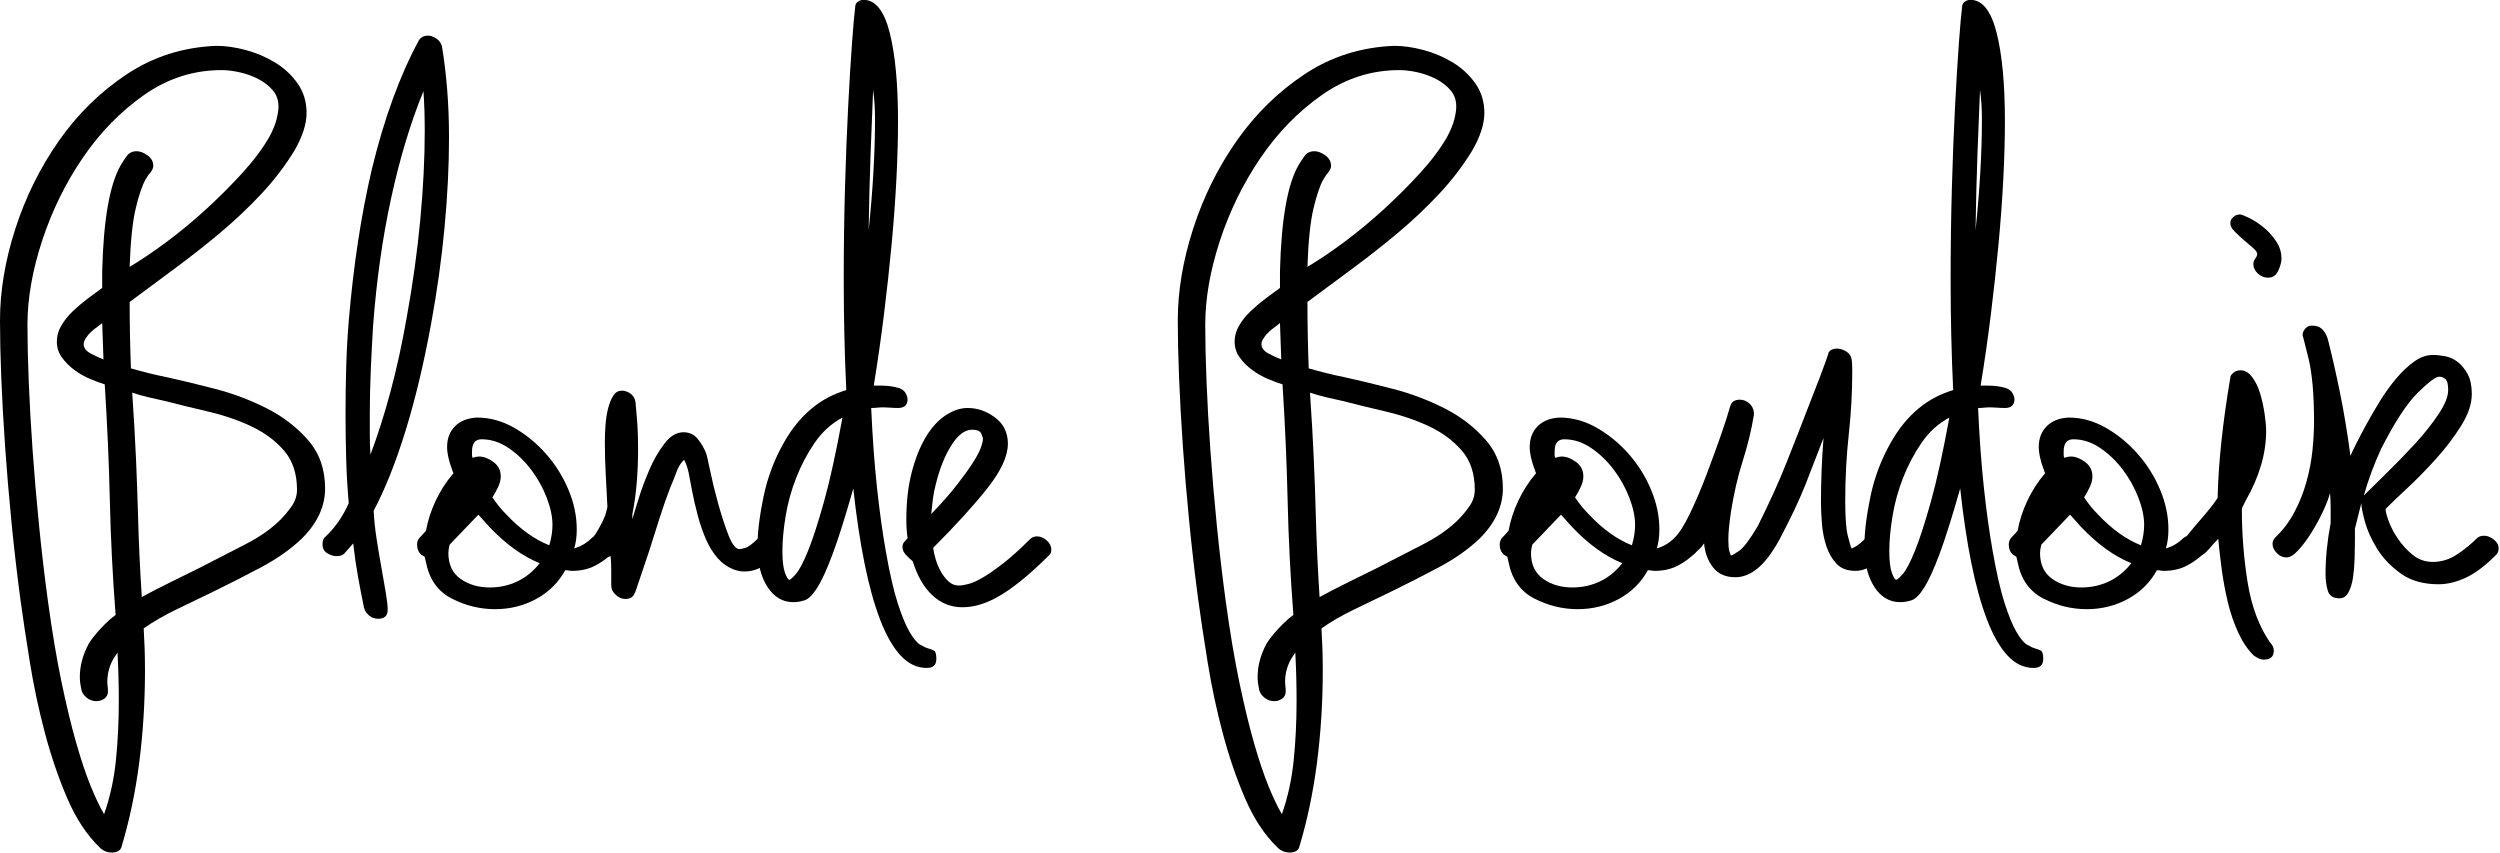
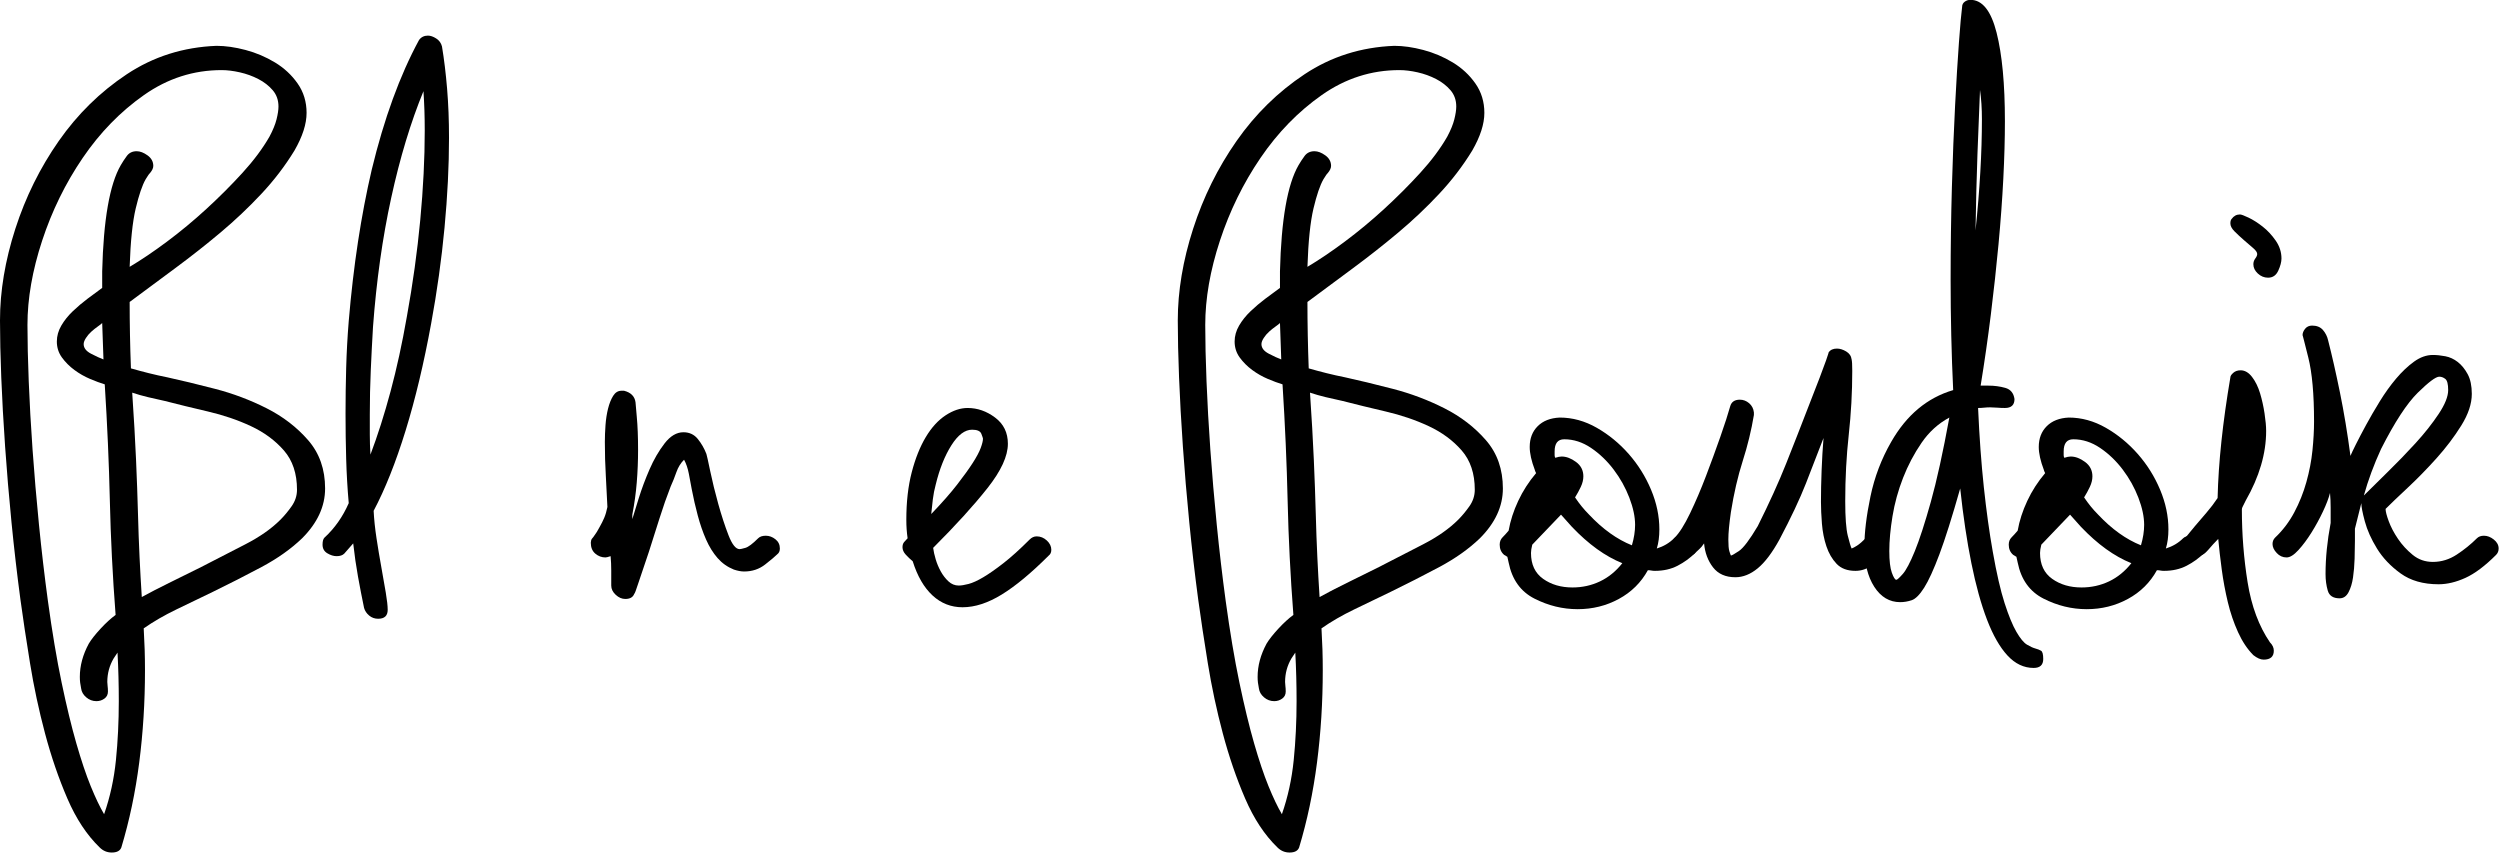
<svg xmlns="http://www.w3.org/2000/svg" width="100%" height="100%" viewBox="0 0 706 241" version="1.1" xml:space="preserve" style="fill-rule:evenodd;clip-rule:evenodd;stroke-linejoin:round;stroke-miterlimit:2;">
  <g transform="matrix(15.031,0,0,15.031,-6.314,164.456)">
    <g>
      <g>
        <path d="M4.488,-10.08C4.656,-10.08 4.838,-10.054 5.034,-10.002C5.23,-9.95 5.414,-9.872 5.586,-9.768C5.758,-9.664 5.9,-9.532 6.012,-9.372C6.124,-9.212 6.18,-9.028 6.18,-8.82C6.18,-8.612 6.104,-8.376 5.952,-8.112C5.776,-7.824 5.568,-7.552 5.328,-7.296C5.088,-7.04 4.832,-6.798 4.56,-6.57C4.288,-6.342 4.006,-6.12 3.714,-5.904C3.422,-5.688 3.136,-5.476 2.856,-5.268C2.856,-5.068 2.858,-4.862 2.862,-4.65C2.866,-4.438 2.872,-4.228 2.88,-4.02C2.992,-3.988 3.104,-3.958 3.216,-3.93C3.328,-3.902 3.444,-3.876 3.564,-3.852C3.82,-3.796 4.118,-3.724 4.458,-3.636C4.798,-3.548 5.122,-3.426 5.43,-3.27C5.738,-3.114 5.998,-2.914 6.21,-2.67C6.422,-2.426 6.528,-2.124 6.528,-1.764C6.528,-1.428 6.384,-1.116 6.096,-0.828C5.888,-0.628 5.634,-0.448 5.334,-0.288C5.034,-0.128 4.728,0.028 4.416,0.18C4.184,0.292 3.956,0.402 3.732,0.51C3.508,0.618 3.304,0.736 3.12,0.864C3.128,1 3.134,1.132 3.138,1.26C3.142,1.388 3.144,1.52 3.144,1.656C3.144,2.248 3.108,2.824 3.036,3.384C2.964,3.944 2.852,4.476 2.7,4.98C2.676,5.044 2.616,5.076 2.52,5.076C2.432,5.076 2.356,5.044 2.292,4.98C2.052,4.748 1.85,4.442 1.686,4.062C1.522,3.682 1.382,3.274 1.266,2.838C1.15,2.402 1.056,1.962 0.984,1.518C0.912,1.074 0.852,0.676 0.804,0.324C0.74,-0.156 0.684,-0.64 0.636,-1.128C0.588,-1.616 0.548,-2.09 0.516,-2.55C0.484,-3.01 0.46,-3.442 0.444,-3.846C0.428,-4.25 0.42,-4.608 0.42,-4.92C0.42,-5.472 0.516,-6.046 0.708,-6.642C0.9,-7.238 1.172,-7.788 1.524,-8.292C1.876,-8.796 2.302,-9.214 2.802,-9.546C3.302,-9.878 3.864,-10.056 4.488,-10.08ZM1.32,0.348C1.4,0.932 1.486,1.444 1.578,1.884C1.67,2.324 1.762,2.704 1.854,3.024C1.946,3.344 2.036,3.612 2.124,3.828C2.212,4.044 2.296,4.22 2.376,4.356C2.488,4.036 2.562,3.698 2.598,3.342C2.634,2.986 2.652,2.616 2.652,2.232C2.652,2.08 2.65,1.928 2.646,1.776C2.642,1.624 2.636,1.472 2.628,1.32L2.556,1.428C2.476,1.564 2.436,1.712 2.436,1.872C2.436,1.896 2.438,1.922 2.442,1.95C2.446,1.978 2.448,2.012 2.448,2.052C2.448,2.108 2.426,2.152 2.382,2.184C2.338,2.216 2.288,2.232 2.232,2.232C2.16,2.232 2.096,2.208 2.04,2.16C1.984,2.112 1.952,2.056 1.944,1.992C1.936,1.952 1.93,1.916 1.926,1.884C1.922,1.852 1.92,1.816 1.92,1.776C1.92,1.568 1.976,1.36 2.088,1.152C2.136,1.072 2.21,0.978 2.31,0.87C2.41,0.762 2.504,0.676 2.592,0.612C2.536,-0.116 2.5,-0.83 2.484,-1.53C2.468,-2.23 2.436,-2.96 2.388,-3.72C2.308,-3.744 2.216,-3.778 2.112,-3.822C2.008,-3.866 1.91,-3.922 1.818,-3.99C1.726,-4.058 1.648,-4.136 1.584,-4.224C1.52,-4.312 1.488,-4.412 1.488,-4.524C1.488,-4.628 1.516,-4.728 1.572,-4.824C1.628,-4.92 1.7,-5.01 1.788,-5.094C1.876,-5.178 1.968,-5.256 2.064,-5.328C2.16,-5.4 2.252,-5.468 2.34,-5.532L2.34,-5.844C2.364,-6.812 2.48,-7.476 2.688,-7.836C2.72,-7.892 2.758,-7.95 2.802,-8.01C2.846,-8.07 2.908,-8.1 2.988,-8.1C3.052,-8.1 3.12,-8.074 3.192,-8.022C3.264,-7.97 3.3,-7.904 3.3,-7.824C3.3,-7.784 3.28,-7.74 3.24,-7.692C3.224,-7.676 3.21,-7.658 3.198,-7.638C3.186,-7.618 3.172,-7.596 3.156,-7.572C3.092,-7.46 3.03,-7.278 2.97,-7.026C2.91,-6.774 2.872,-6.408 2.856,-5.928C3.072,-6.056 3.306,-6.214 3.558,-6.402C3.81,-6.59 4.056,-6.794 4.296,-7.014C4.536,-7.234 4.762,-7.46 4.974,-7.692C5.186,-7.924 5.356,-8.152 5.484,-8.376C5.548,-8.496 5.592,-8.604 5.616,-8.7C5.64,-8.796 5.652,-8.876 5.652,-8.94C5.652,-9.06 5.616,-9.162 5.544,-9.246C5.472,-9.33 5.382,-9.4 5.274,-9.456C5.166,-9.512 5.05,-9.554 4.926,-9.582C4.802,-9.61 4.688,-9.624 4.584,-9.624C4.056,-9.624 3.57,-9.468 3.126,-9.156C2.682,-8.844 2.298,-8.45 1.974,-7.974C1.65,-7.498 1.396,-6.98 1.212,-6.42C1.028,-5.86 0.936,-5.332 0.936,-4.836C0.936,-4.532 0.944,-4.178 0.96,-3.774C0.976,-3.37 1,-2.942 1.032,-2.49C1.064,-2.038 1.104,-1.57 1.152,-1.086C1.2,-0.602 1.256,-0.124 1.32,0.348ZM1.992,-4.476C1.992,-4.404 2.038,-4.344 2.13,-4.296C2.222,-4.248 2.3,-4.212 2.364,-4.188L2.34,-4.872C2.324,-4.856 2.296,-4.834 2.256,-4.806C2.216,-4.778 2.176,-4.746 2.136,-4.71C2.096,-4.674 2.062,-4.634 2.034,-4.59C2.006,-4.546 1.992,-4.508 1.992,-4.476ZM3.516,-3.408C3.404,-3.432 3.298,-3.456 3.198,-3.48C3.098,-3.504 3,-3.532 2.904,-3.564C2.936,-3.092 2.96,-2.672 2.976,-2.304C2.992,-1.936 3.004,-1.602 3.012,-1.302C3.02,-1.002 3.03,-0.726 3.042,-0.474C3.054,-0.222 3.068,0.028 3.084,0.276C3.244,0.188 3.414,0.1 3.594,0.012C3.774,-0.076 3.976,-0.176 4.2,-0.288C4.48,-0.432 4.756,-0.574 5.028,-0.714C5.3,-0.854 5.52,-1.008 5.688,-1.176C5.76,-1.248 5.83,-1.332 5.898,-1.428C5.966,-1.524 6,-1.628 6,-1.74C6,-2.044 5.918,-2.29 5.754,-2.478C5.59,-2.666 5.384,-2.818 5.136,-2.934C4.888,-3.05 4.618,-3.142 4.326,-3.21C4.034,-3.278 3.764,-3.344 3.516,-3.408Z" />
        <path d="M8.46,-10.272C8.508,-10.272 8.56,-10.254 8.616,-10.218C8.672,-10.182 8.708,-10.132 8.724,-10.068C8.764,-9.828 8.796,-9.564 8.82,-9.276C8.844,-8.988 8.856,-8.68 8.856,-8.352C8.856,-7.824 8.828,-7.262 8.772,-6.666C8.716,-6.07 8.632,-5.468 8.52,-4.86C8.384,-4.116 8.224,-3.446 8.04,-2.85C7.856,-2.254 7.656,-1.752 7.44,-1.344C7.448,-1.184 7.466,-1.012 7.494,-0.828C7.522,-0.644 7.552,-0.464 7.584,-0.288C7.616,-0.112 7.644,0.048 7.668,0.192C7.692,0.336 7.704,0.444 7.704,0.516C7.704,0.628 7.644,0.684 7.524,0.684C7.46,0.684 7.404,0.664 7.356,0.624C7.308,0.584 7.276,0.536 7.26,0.48C7.22,0.288 7.182,0.092 7.146,-0.108C7.11,-0.308 7.08,-0.516 7.056,-0.732L6.888,-0.54C6.856,-0.508 6.808,-0.492 6.744,-0.492C6.688,-0.492 6.63,-0.51 6.57,-0.546C6.51,-0.582 6.48,-0.636 6.48,-0.708C6.48,-0.772 6.492,-0.816 6.516,-0.84C6.708,-1.016 6.86,-1.232 6.972,-1.488C6.948,-1.76 6.932,-2.036 6.924,-2.316C6.916,-2.596 6.912,-2.88 6.912,-3.168C6.912,-3.456 6.916,-3.744 6.924,-4.032C6.932,-4.32 6.948,-4.612 6.972,-4.908C7.06,-5.948 7.204,-6.896 7.404,-7.752C7.636,-8.712 7.932,-9.524 8.292,-10.188C8.332,-10.244 8.388,-10.272 8.46,-10.272ZM7.428,-4.8C7.412,-4.528 7.398,-4.256 7.386,-3.984C7.374,-3.712 7.368,-3.436 7.368,-3.156L7.368,-2.778C7.368,-2.654 7.372,-2.528 7.38,-2.4C7.516,-2.76 7.642,-3.156 7.758,-3.588C7.874,-4.02 7.976,-4.488 8.064,-4.992C8.176,-5.608 8.26,-6.214 8.316,-6.81C8.372,-7.406 8.4,-7.964 8.4,-8.484C8.4,-8.62 8.398,-8.748 8.394,-8.868C8.39,-8.988 8.384,-9.108 8.376,-9.228C8.136,-8.644 7.934,-7.976 7.77,-7.224C7.606,-6.472 7.492,-5.664 7.428,-4.8Z" />
-         <path d="M9.384,-3.096C9.624,-3.096 9.856,-3.032 10.08,-2.904C10.304,-2.776 10.504,-2.612 10.68,-2.412C10.856,-2.212 10.996,-1.988 11.1,-1.74C11.204,-1.492 11.256,-1.244 11.256,-0.996C11.256,-0.86 11.24,-0.74 11.208,-0.636C11.336,-0.676 11.444,-0.74 11.532,-0.828C11.564,-0.86 11.616,-0.876 11.688,-0.876C11.752,-0.876 11.812,-0.854 11.868,-0.81C11.924,-0.766 11.952,-0.708 11.952,-0.636C11.952,-0.612 11.944,-0.584 11.928,-0.552C11.832,-0.456 11.722,-0.376 11.598,-0.312C11.474,-0.248 11.332,-0.216 11.172,-0.216C11.148,-0.216 11.126,-0.218 11.106,-0.222C11.086,-0.226 11.064,-0.228 11.04,-0.228C10.912,0.004 10.73,0.184 10.494,0.312C10.258,0.44 10,0.504 9.72,0.504C9.44,0.504 9.17,0.438 8.91,0.306C8.65,0.174 8.488,-0.052 8.424,-0.372L8.4,-0.48L8.34,-0.516C8.284,-0.564 8.256,-0.628 8.256,-0.708C8.256,-0.764 8.274,-0.81 8.31,-0.846C8.346,-0.882 8.384,-0.924 8.424,-0.972C8.456,-1.156 8.516,-1.342 8.604,-1.53C8.692,-1.718 8.804,-1.892 8.94,-2.052C8.924,-2.084 8.916,-2.104 8.916,-2.112C8.852,-2.28 8.82,-2.424 8.82,-2.544C8.82,-2.704 8.87,-2.834 8.97,-2.934C9.07,-3.034 9.208,-3.088 9.384,-3.096ZM9.468,-2.688C9.348,-2.688 9.288,-2.612 9.288,-2.46L9.288,-2.388C9.288,-2.372 9.292,-2.356 9.3,-2.34C9.348,-2.356 9.388,-2.364 9.42,-2.364C9.508,-2.364 9.598,-2.33 9.69,-2.262C9.782,-2.194 9.828,-2.104 9.828,-1.992C9.828,-1.928 9.812,-1.862 9.78,-1.794C9.748,-1.726 9.712,-1.66 9.672,-1.596C9.752,-1.476 9.84,-1.368 9.936,-1.272C10.192,-1 10.46,-0.808 10.74,-0.696C10.78,-0.832 10.8,-0.96 10.8,-1.08C10.8,-1.232 10.764,-1.402 10.692,-1.59C10.62,-1.778 10.522,-1.954 10.398,-2.118C10.274,-2.282 10.132,-2.418 9.972,-2.526C9.812,-2.634 9.644,-2.688 9.468,-2.688ZM9.408,-1.272L8.868,-0.708C8.852,-0.644 8.844,-0.592 8.844,-0.552C8.844,-0.336 8.92,-0.174 9.072,-0.066C9.224,0.042 9.408,0.096 9.624,0.096C9.808,0.096 9.98,0.058 10.14,-0.018C10.3,-0.094 10.44,-0.208 10.56,-0.36C10.24,-0.488 9.924,-0.716 9.612,-1.044L9.408,-1.272Z" />
        <path d="M12.144,-3.6C12.272,-3.568 12.344,-3.496 12.36,-3.384C12.36,-3.368 12.368,-3.276 12.384,-3.108C12.4,-2.94 12.408,-2.732 12.408,-2.484C12.408,-2.284 12.4,-2.084 12.384,-1.884C12.368,-1.684 12.34,-1.48 12.3,-1.272L12.3,-1.188C12.324,-1.268 12.364,-1.398 12.42,-1.578C12.476,-1.758 12.544,-1.94 12.624,-2.124C12.704,-2.308 12.798,-2.47 12.906,-2.61C13.014,-2.75 13.132,-2.82 13.26,-2.82C13.372,-2.82 13.462,-2.778 13.53,-2.694C13.598,-2.61 13.652,-2.516 13.692,-2.412C13.7,-2.388 13.724,-2.28 13.764,-2.088C13.804,-1.896 13.854,-1.692 13.914,-1.476C13.974,-1.26 14.038,-1.064 14.106,-0.888C14.174,-0.712 14.244,-0.624 14.316,-0.624C14.332,-0.624 14.368,-0.632 14.424,-0.648C14.48,-0.664 14.56,-0.724 14.664,-0.828C14.696,-0.86 14.744,-0.876 14.808,-0.876C14.872,-0.876 14.932,-0.854 14.988,-0.81C15.044,-0.766 15.072,-0.708 15.072,-0.636C15.072,-0.588 15.056,-0.552 15.024,-0.528C14.984,-0.488 14.908,-0.424 14.796,-0.336C14.684,-0.248 14.552,-0.204 14.4,-0.204C14.344,-0.204 14.28,-0.216 14.208,-0.24C14.088,-0.288 13.986,-0.36 13.902,-0.456C13.818,-0.552 13.746,-0.668 13.686,-0.804C13.626,-0.94 13.574,-1.09 13.53,-1.254C13.486,-1.418 13.448,-1.584 13.416,-1.752C13.4,-1.84 13.382,-1.936 13.362,-2.04C13.342,-2.144 13.312,-2.232 13.272,-2.304C13.208,-2.24 13.16,-2.162 13.128,-2.07C13.096,-1.978 13.06,-1.888 13.02,-1.8C12.948,-1.616 12.878,-1.416 12.81,-1.2C12.742,-0.984 12.676,-0.776 12.612,-0.576C12.524,-0.32 12.458,-0.124 12.414,0.012C12.37,0.148 12.344,0.216 12.336,0.216C12.312,0.28 12.256,0.312 12.168,0.312C12.104,0.312 12.044,0.286 11.988,0.234C11.932,0.182 11.904,0.124 11.904,0.06L11.904,-0.222C11.904,-0.314 11.9,-0.404 11.892,-0.492C11.844,-0.476 11.812,-0.468 11.796,-0.468C11.724,-0.468 11.66,-0.492 11.604,-0.54C11.548,-0.588 11.52,-0.656 11.52,-0.744C11.52,-0.752 11.522,-0.766 11.526,-0.786C11.53,-0.806 11.544,-0.828 11.568,-0.852C11.616,-0.916 11.656,-0.98 11.688,-1.044C11.72,-1.1 11.748,-1.156 11.772,-1.212C11.796,-1.268 11.816,-1.336 11.832,-1.416C11.824,-1.608 11.814,-1.804 11.802,-2.004C11.79,-2.204 11.784,-2.416 11.784,-2.64C11.784,-2.736 11.788,-2.84 11.796,-2.952C11.804,-3.064 11.82,-3.168 11.844,-3.264C11.868,-3.36 11.9,-3.44 11.94,-3.504C11.98,-3.568 12.032,-3.6 12.096,-3.6L12.144,-3.6Z" />
-         <path d="M16.644,-10.944C16.868,-10.944 17.032,-10.738 17.136,-10.326C17.24,-9.914 17.292,-9.36 17.292,-8.664C17.292,-8.336 17.282,-7.976 17.262,-7.584C17.242,-7.192 17.212,-6.782 17.172,-6.354C17.132,-5.926 17.084,-5.486 17.028,-5.034C16.972,-4.582 16.908,-4.136 16.836,-3.696L16.98,-3.696C17.092,-3.696 17.198,-3.682 17.298,-3.654C17.398,-3.626 17.456,-3.556 17.472,-3.444C17.472,-3.332 17.412,-3.276 17.292,-3.276C17.244,-3.276 17.196,-3.278 17.148,-3.282C17.1,-3.286 17.056,-3.288 17.016,-3.288C16.976,-3.288 16.938,-3.286 16.902,-3.282C16.866,-3.278 16.828,-3.276 16.788,-3.276C16.812,-2.732 16.848,-2.236 16.896,-1.788C16.944,-1.34 17,-0.936 17.064,-0.576C17.136,-0.168 17.21,0.154 17.286,0.39C17.362,0.626 17.436,0.806 17.508,0.93C17.58,1.054 17.646,1.134 17.706,1.17C17.766,1.206 17.818,1.23 17.862,1.242C17.906,1.254 17.942,1.268 17.97,1.284C17.998,1.3 18.012,1.352 18.012,1.44C18.012,1.552 17.952,1.608 17.832,1.608C17.648,1.608 17.484,1.53 17.34,1.374C17.196,1.218 17.068,0.994 16.956,0.702C16.844,0.41 16.746,0.056 16.662,-0.36C16.578,-0.776 16.508,-1.244 16.452,-1.764C16.3,-1.228 16.17,-0.816 16.062,-0.528C15.954,-0.24 15.858,-0.03 15.774,0.102C15.69,0.234 15.612,0.312 15.54,0.336C15.468,0.36 15.396,0.372 15.324,0.372C15.124,0.372 14.962,0.276 14.838,0.084C14.714,-0.108 14.652,-0.36 14.652,-0.672C14.652,-0.936 14.69,-1.25 14.766,-1.614C14.842,-1.978 14.972,-2.32 15.156,-2.64C15.444,-3.144 15.832,-3.468 16.32,-3.612C16.304,-3.948 16.292,-4.29 16.284,-4.638C16.276,-4.986 16.272,-5.336 16.272,-5.688C16.272,-6.288 16.28,-6.868 16.296,-7.428C16.312,-7.988 16.332,-8.498 16.356,-8.958C16.38,-9.418 16.404,-9.812 16.428,-10.14C16.452,-10.468 16.472,-10.692 16.488,-10.812C16.488,-10.852 16.504,-10.884 16.536,-10.908C16.568,-10.932 16.604,-10.944 16.644,-10.944ZM16.824,-9.252C16.808,-8.892 16.792,-8.488 16.776,-8.04C16.76,-7.592 16.748,-7.116 16.74,-6.612C16.78,-6.996 16.81,-7.362 16.83,-7.71C16.85,-8.058 16.86,-8.388 16.86,-8.7C16.86,-8.9 16.848,-9.084 16.824,-9.252ZM15.12,-0.588C15.12,-0.404 15.136,-0.268 15.168,-0.18C15.2,-0.092 15.228,-0.048 15.252,-0.048C15.268,-0.048 15.308,-0.084 15.372,-0.156C15.436,-0.228 15.512,-0.372 15.6,-0.588C15.688,-0.804 15.788,-1.112 15.9,-1.512C16.012,-1.912 16.128,-2.44 16.248,-3.096C16.04,-2.984 15.866,-2.826 15.726,-2.622C15.586,-2.418 15.47,-2.198 15.378,-1.962C15.286,-1.726 15.22,-1.486 15.18,-1.242C15.14,-0.998 15.12,-0.78 15.12,-0.588Z" />
        <path d="M18.6,-3.276C18.784,-3.276 18.956,-3.216 19.116,-3.096C19.276,-2.976 19.356,-2.812 19.356,-2.604C19.356,-2.372 19.228,-2.094 18.972,-1.77C18.716,-1.446 18.376,-1.072 17.952,-0.648C17.96,-0.584 17.976,-0.512 18,-0.432C18.024,-0.352 18.056,-0.276 18.096,-0.204C18.136,-0.132 18.184,-0.07 18.24,-0.018C18.296,0.034 18.36,0.06 18.432,0.06C18.48,0.06 18.542,0.05 18.618,0.03C18.694,0.01 18.786,-0.032 18.894,-0.096C19.002,-0.16 19.128,-0.248 19.272,-0.36C19.416,-0.472 19.58,-0.62 19.764,-0.804C19.804,-0.844 19.848,-0.864 19.896,-0.864C19.968,-0.864 20.032,-0.838 20.088,-0.786C20.144,-0.734 20.172,-0.676 20.172,-0.612C20.172,-0.564 20.156,-0.528 20.124,-0.504C19.796,-0.176 19.502,0.068 19.242,0.228C18.982,0.388 18.736,0.468 18.504,0.468C18.288,0.468 18.1,0.394 17.94,0.246C17.78,0.098 17.656,-0.116 17.568,-0.396C17.52,-0.436 17.476,-0.478 17.436,-0.522C17.396,-0.566 17.376,-0.612 17.376,-0.66C17.376,-0.7 17.386,-0.732 17.406,-0.756C17.426,-0.78 17.448,-0.804 17.472,-0.828C17.464,-0.884 17.458,-0.94 17.454,-0.996C17.45,-1.052 17.448,-1.112 17.448,-1.176C17.448,-1.512 17.482,-1.81 17.55,-2.07C17.618,-2.33 17.706,-2.55 17.814,-2.73C17.922,-2.91 18.046,-3.046 18.186,-3.138C18.326,-3.23 18.464,-3.276 18.6,-3.276ZM18,-1.836C17.976,-1.748 17.958,-1.656 17.946,-1.56C17.934,-1.464 17.924,-1.372 17.916,-1.284C18.116,-1.492 18.278,-1.676 18.402,-1.836C18.526,-1.996 18.624,-2.132 18.696,-2.244C18.768,-2.356 18.818,-2.45 18.846,-2.526C18.874,-2.602 18.888,-2.66 18.888,-2.7C18.888,-2.708 18.878,-2.738 18.858,-2.79C18.838,-2.842 18.78,-2.868 18.684,-2.868C18.548,-2.868 18.418,-2.77 18.294,-2.574C18.17,-2.378 18.072,-2.132 18,-1.836Z" />
        <path d="M26.616,-10.08C26.784,-10.08 26.966,-10.054 27.162,-10.002C27.358,-9.95 27.542,-9.872 27.714,-9.768C27.886,-9.664 28.028,-9.532 28.14,-9.372C28.252,-9.212 28.308,-9.028 28.308,-8.82C28.308,-8.612 28.232,-8.376 28.08,-8.112C27.904,-7.824 27.696,-7.552 27.456,-7.296C27.216,-7.04 26.96,-6.798 26.688,-6.57C26.416,-6.342 26.134,-6.12 25.842,-5.904C25.55,-5.688 25.264,-5.476 24.984,-5.268C24.984,-5.068 24.986,-4.862 24.99,-4.65C24.994,-4.438 25,-4.228 25.008,-4.02C25.12,-3.988 25.232,-3.958 25.344,-3.93C25.456,-3.902 25.572,-3.876 25.692,-3.852C25.948,-3.796 26.246,-3.724 26.586,-3.636C26.926,-3.548 27.25,-3.426 27.558,-3.27C27.866,-3.114 28.126,-2.914 28.338,-2.67C28.55,-2.426 28.656,-2.124 28.656,-1.764C28.656,-1.428 28.512,-1.116 28.224,-0.828C28.016,-0.628 27.762,-0.448 27.462,-0.288C27.162,-0.128 26.856,0.028 26.544,0.18C26.312,0.292 26.084,0.402 25.86,0.51C25.636,0.618 25.432,0.736 25.248,0.864C25.256,1 25.262,1.132 25.266,1.26C25.27,1.388 25.272,1.52 25.272,1.656C25.272,2.248 25.236,2.824 25.164,3.384C25.092,3.944 24.98,4.476 24.828,4.98C24.804,5.044 24.744,5.076 24.648,5.076C24.56,5.076 24.484,5.044 24.42,4.98C24.18,4.748 23.978,4.442 23.814,4.062C23.65,3.682 23.51,3.274 23.394,2.838C23.278,2.402 23.184,1.962 23.112,1.518C23.04,1.074 22.98,0.676 22.932,0.324C22.868,-0.156 22.812,-0.64 22.764,-1.128C22.716,-1.616 22.676,-2.09 22.644,-2.55C22.612,-3.01 22.588,-3.442 22.572,-3.846C22.556,-4.25 22.548,-4.608 22.548,-4.92C22.548,-5.472 22.644,-6.046 22.836,-6.642C23.028,-7.238 23.3,-7.788 23.652,-8.292C24.004,-8.796 24.43,-9.214 24.93,-9.546C25.43,-9.878 25.992,-10.056 26.616,-10.08ZM23.448,0.348C23.528,0.932 23.614,1.444 23.706,1.884C23.798,2.324 23.89,2.704 23.982,3.024C24.074,3.344 24.164,3.612 24.252,3.828C24.34,4.044 24.424,4.22 24.504,4.356C24.616,4.036 24.69,3.698 24.726,3.342C24.762,2.986 24.78,2.616 24.78,2.232C24.78,2.08 24.778,1.928 24.774,1.776C24.77,1.624 24.764,1.472 24.756,1.32L24.684,1.428C24.604,1.564 24.564,1.712 24.564,1.872C24.564,1.896 24.566,1.922 24.57,1.95C24.574,1.978 24.576,2.012 24.576,2.052C24.576,2.108 24.554,2.152 24.51,2.184C24.466,2.216 24.416,2.232 24.36,2.232C24.288,2.232 24.224,2.208 24.168,2.16C24.112,2.112 24.08,2.056 24.072,1.992C24.064,1.952 24.058,1.916 24.054,1.884C24.05,1.852 24.048,1.816 24.048,1.776C24.048,1.568 24.104,1.36 24.216,1.152C24.264,1.072 24.338,0.978 24.438,0.87C24.538,0.762 24.632,0.676 24.72,0.612C24.664,-0.116 24.628,-0.83 24.612,-1.53C24.596,-2.23 24.564,-2.96 24.516,-3.72C24.436,-3.744 24.344,-3.778 24.24,-3.822C24.136,-3.866 24.038,-3.922 23.946,-3.99C23.854,-4.058 23.776,-4.136 23.712,-4.224C23.648,-4.312 23.616,-4.412 23.616,-4.524C23.616,-4.628 23.644,-4.728 23.7,-4.824C23.756,-4.92 23.828,-5.01 23.916,-5.094C24.004,-5.178 24.096,-5.256 24.192,-5.328C24.288,-5.4 24.38,-5.468 24.468,-5.532L24.468,-5.844C24.492,-6.812 24.608,-7.476 24.816,-7.836C24.848,-7.892 24.886,-7.95 24.93,-8.01C24.974,-8.07 25.036,-8.1 25.116,-8.1C25.18,-8.1 25.248,-8.074 25.32,-8.022C25.392,-7.97 25.428,-7.904 25.428,-7.824C25.428,-7.784 25.408,-7.74 25.368,-7.692C25.352,-7.676 25.338,-7.658 25.326,-7.638C25.314,-7.618 25.3,-7.596 25.284,-7.572C25.22,-7.46 25.158,-7.278 25.098,-7.026C25.038,-6.774 25,-6.408 24.984,-5.928C25.2,-6.056 25.434,-6.214 25.686,-6.402C25.938,-6.59 26.184,-6.794 26.424,-7.014C26.664,-7.234 26.89,-7.46 27.102,-7.692C27.314,-7.924 27.484,-8.152 27.612,-8.376C27.676,-8.496 27.72,-8.604 27.744,-8.7C27.768,-8.796 27.78,-8.876 27.78,-8.94C27.78,-9.06 27.744,-9.162 27.672,-9.246C27.6,-9.33 27.51,-9.4 27.402,-9.456C27.294,-9.512 27.178,-9.554 27.054,-9.582C26.93,-9.61 26.816,-9.624 26.712,-9.624C26.184,-9.624 25.698,-9.468 25.254,-9.156C24.81,-8.844 24.426,-8.45 24.102,-7.974C23.778,-7.498 23.524,-6.98 23.34,-6.42C23.156,-5.86 23.064,-5.332 23.064,-4.836C23.064,-4.532 23.072,-4.178 23.088,-3.774C23.104,-3.37 23.128,-2.942 23.16,-2.49C23.192,-2.038 23.232,-1.57 23.28,-1.086C23.328,-0.602 23.384,-0.124 23.448,0.348ZM24.12,-4.476C24.12,-4.404 24.166,-4.344 24.258,-4.296C24.35,-4.248 24.428,-4.212 24.492,-4.188L24.468,-4.872C24.452,-4.856 24.424,-4.834 24.384,-4.806C24.344,-4.778 24.304,-4.746 24.264,-4.71C24.224,-4.674 24.19,-4.634 24.162,-4.59C24.134,-4.546 24.12,-4.508 24.12,-4.476ZM25.644,-3.408C25.532,-3.432 25.426,-3.456 25.326,-3.48C25.226,-3.504 25.128,-3.532 25.032,-3.564C25.064,-3.092 25.088,-2.672 25.104,-2.304C25.12,-1.936 25.132,-1.602 25.14,-1.302C25.148,-1.002 25.158,-0.726 25.17,-0.474C25.182,-0.222 25.196,0.028 25.212,0.276C25.372,0.188 25.542,0.1 25.722,0.012C25.902,-0.076 26.104,-0.176 26.328,-0.288C26.608,-0.432 26.884,-0.574 27.156,-0.714C27.428,-0.854 27.648,-1.008 27.816,-1.176C27.888,-1.248 27.958,-1.332 28.026,-1.428C28.094,-1.524 28.128,-1.628 28.128,-1.74C28.128,-2.044 28.046,-2.29 27.882,-2.478C27.718,-2.666 27.512,-2.818 27.264,-2.934C27.016,-3.05 26.746,-3.142 26.454,-3.21C26.162,-3.278 25.892,-3.344 25.644,-3.408Z" />
        <path d="M29.724,-3.096C29.964,-3.096 30.196,-3.032 30.42,-2.904C30.644,-2.776 30.844,-2.612 31.02,-2.412C31.196,-2.212 31.336,-1.988 31.44,-1.74C31.544,-1.492 31.596,-1.244 31.596,-0.996C31.596,-0.86 31.58,-0.74 31.548,-0.636C31.676,-0.676 31.784,-0.74 31.872,-0.828C31.904,-0.86 31.956,-0.876 32.028,-0.876C32.092,-0.876 32.152,-0.854 32.208,-0.81C32.264,-0.766 32.292,-0.708 32.292,-0.636C32.292,-0.612 32.284,-0.584 32.268,-0.552C32.172,-0.456 32.062,-0.376 31.938,-0.312C31.814,-0.248 31.672,-0.216 31.512,-0.216C31.488,-0.216 31.466,-0.218 31.446,-0.222C31.426,-0.226 31.404,-0.228 31.38,-0.228C31.252,0.004 31.07,0.184 30.834,0.312C30.598,0.44 30.34,0.504 30.06,0.504C29.78,0.504 29.51,0.438 29.25,0.306C28.99,0.174 28.828,-0.052 28.764,-0.372L28.74,-0.48L28.68,-0.516C28.624,-0.564 28.596,-0.628 28.596,-0.708C28.596,-0.764 28.614,-0.81 28.65,-0.846C28.686,-0.882 28.724,-0.924 28.764,-0.972C28.796,-1.156 28.856,-1.342 28.944,-1.53C29.032,-1.718 29.144,-1.892 29.28,-2.052C29.264,-2.084 29.256,-2.104 29.256,-2.112C29.192,-2.28 29.16,-2.424 29.16,-2.544C29.16,-2.704 29.21,-2.834 29.31,-2.934C29.41,-3.034 29.548,-3.088 29.724,-3.096ZM29.808,-2.688C29.688,-2.688 29.628,-2.612 29.628,-2.46L29.628,-2.388C29.628,-2.372 29.632,-2.356 29.64,-2.34C29.688,-2.356 29.728,-2.364 29.76,-2.364C29.848,-2.364 29.938,-2.33 30.03,-2.262C30.122,-2.194 30.168,-2.104 30.168,-1.992C30.168,-1.928 30.152,-1.862 30.12,-1.794C30.088,-1.726 30.052,-1.66 30.012,-1.596C30.092,-1.476 30.18,-1.368 30.276,-1.272C30.532,-1 30.8,-0.808 31.08,-0.696C31.12,-0.832 31.14,-0.96 31.14,-1.08C31.14,-1.232 31.104,-1.402 31.032,-1.59C30.96,-1.778 30.862,-1.954 30.738,-2.118C30.614,-2.282 30.472,-2.418 30.312,-2.526C30.152,-2.634 29.984,-2.688 29.808,-2.688ZM29.748,-1.272L29.208,-0.708C29.192,-0.644 29.184,-0.592 29.184,-0.552C29.184,-0.336 29.26,-0.174 29.412,-0.066C29.564,0.042 29.748,0.096 29.964,0.096C30.148,0.096 30.32,0.058 30.48,-0.018C30.64,-0.094 30.78,-0.208 30.9,-0.36C30.58,-0.488 30.264,-0.716 29.952,-1.044L29.748,-1.272Z" />
        <path d="M34.932,-4.392C34.988,-4.392 35.046,-4.374 35.106,-4.338C35.166,-4.302 35.2,-4.252 35.208,-4.188C35.216,-4.156 35.22,-4.084 35.22,-3.972C35.22,-3.572 35.198,-3.172 35.154,-2.772C35.11,-2.372 35.088,-1.956 35.088,-1.524C35.088,-1.22 35.104,-1.004 35.136,-0.876C35.168,-0.748 35.192,-0.668 35.208,-0.636C35.232,-0.644 35.266,-0.662 35.31,-0.69C35.354,-0.718 35.412,-0.768 35.484,-0.84C35.516,-0.872 35.568,-0.888 35.64,-0.888C35.704,-0.888 35.762,-0.866 35.814,-0.822C35.866,-0.778 35.892,-0.72 35.892,-0.648C35.892,-0.6 35.88,-0.564 35.856,-0.54C35.784,-0.468 35.698,-0.396 35.598,-0.324C35.498,-0.252 35.392,-0.216 35.28,-0.216C35.128,-0.216 35.01,-0.26 34.926,-0.348C34.842,-0.436 34.778,-0.546 34.734,-0.678C34.69,-0.81 34.662,-0.952 34.65,-1.104C34.638,-1.256 34.632,-1.392 34.632,-1.512C34.632,-1.696 34.636,-1.892 34.644,-2.1C34.652,-2.308 34.664,-2.512 34.68,-2.712C34.576,-2.44 34.466,-2.156 34.35,-1.86C34.234,-1.564 34.068,-1.212 33.852,-0.804C33.716,-0.556 33.58,-0.376 33.444,-0.264C33.308,-0.152 33.168,-0.096 33.024,-0.096C32.84,-0.096 32.7,-0.158 32.604,-0.282C32.508,-0.406 32.452,-0.556 32.436,-0.732C32.404,-0.684 32.374,-0.648 32.346,-0.624C32.318,-0.6 32.288,-0.572 32.256,-0.54C32.224,-0.508 32.176,-0.492 32.112,-0.492C32.048,-0.492 31.988,-0.512 31.932,-0.552C31.876,-0.592 31.848,-0.652 31.848,-0.732C31.848,-0.78 31.86,-0.816 31.884,-0.84C31.972,-0.928 32.068,-1.08 32.172,-1.296C32.276,-1.512 32.376,-1.746 32.472,-1.998C32.568,-2.25 32.658,-2.496 32.742,-2.736C32.826,-2.976 32.888,-3.168 32.928,-3.312C32.952,-3.392 33.012,-3.432 33.108,-3.432C33.172,-3.432 33.23,-3.41 33.282,-3.366C33.334,-3.322 33.364,-3.264 33.372,-3.192L33.372,-3.144C33.324,-2.856 33.254,-2.568 33.162,-2.28C33.07,-1.992 32.996,-1.672 32.94,-1.32C32.924,-1.208 32.912,-1.11 32.904,-1.026C32.896,-0.942 32.892,-0.868 32.892,-0.804C32.892,-0.7 32.898,-0.628 32.91,-0.588C32.922,-0.548 32.932,-0.52 32.94,-0.504C32.956,-0.504 33.006,-0.532 33.09,-0.588C33.174,-0.644 33.292,-0.8 33.444,-1.056C33.66,-1.488 33.838,-1.88 33.978,-2.232C34.118,-2.584 34.248,-2.916 34.368,-3.228C34.472,-3.492 34.552,-3.698 34.608,-3.846C34.664,-3.994 34.704,-4.102 34.728,-4.17C34.752,-4.238 34.766,-4.28 34.77,-4.296C34.774,-4.312 34.776,-4.32 34.776,-4.32C34.808,-4.368 34.86,-4.392 34.932,-4.392Z" />
        <path d="M37.44,-10.944C37.664,-10.944 37.828,-10.738 37.932,-10.326C38.036,-9.914 38.088,-9.36 38.088,-8.664C38.088,-8.336 38.078,-7.976 38.058,-7.584C38.038,-7.192 38.008,-6.782 37.968,-6.354C37.928,-5.926 37.88,-5.486 37.824,-5.034C37.768,-4.582 37.704,-4.136 37.632,-3.696L37.776,-3.696C37.888,-3.696 37.994,-3.682 38.094,-3.654C38.194,-3.626 38.252,-3.556 38.268,-3.444C38.268,-3.332 38.208,-3.276 38.088,-3.276C38.04,-3.276 37.992,-3.278 37.944,-3.282C37.896,-3.286 37.852,-3.288 37.812,-3.288C37.772,-3.288 37.734,-3.286 37.698,-3.282C37.662,-3.278 37.624,-3.276 37.584,-3.276C37.608,-2.732 37.644,-2.236 37.692,-1.788C37.74,-1.34 37.796,-0.936 37.86,-0.576C37.932,-0.168 38.006,0.154 38.082,0.39C38.158,0.626 38.232,0.806 38.304,0.93C38.376,1.054 38.442,1.134 38.502,1.17C38.562,1.206 38.614,1.23 38.658,1.242C38.702,1.254 38.738,1.268 38.766,1.284C38.794,1.3 38.808,1.352 38.808,1.44C38.808,1.552 38.748,1.608 38.628,1.608C38.444,1.608 38.28,1.53 38.136,1.374C37.992,1.218 37.864,0.994 37.752,0.702C37.64,0.41 37.542,0.056 37.458,-0.36C37.374,-0.776 37.304,-1.244 37.248,-1.764C37.096,-1.228 36.966,-0.816 36.858,-0.528C36.75,-0.24 36.654,-0.03 36.57,0.102C36.486,0.234 36.408,0.312 36.336,0.336C36.264,0.36 36.192,0.372 36.12,0.372C35.92,0.372 35.758,0.276 35.634,0.084C35.51,-0.108 35.448,-0.36 35.448,-0.672C35.448,-0.936 35.486,-1.25 35.562,-1.614C35.638,-1.978 35.768,-2.32 35.952,-2.64C36.24,-3.144 36.628,-3.468 37.116,-3.612C37.1,-3.948 37.088,-4.29 37.08,-4.638C37.072,-4.986 37.068,-5.336 37.068,-5.688C37.068,-6.288 37.076,-6.868 37.092,-7.428C37.108,-7.988 37.128,-8.498 37.152,-8.958C37.176,-9.418 37.2,-9.812 37.224,-10.14C37.248,-10.468 37.268,-10.692 37.284,-10.812C37.284,-10.852 37.3,-10.884 37.332,-10.908C37.364,-10.932 37.4,-10.944 37.44,-10.944ZM37.62,-9.252C37.604,-8.892 37.588,-8.488 37.572,-8.04C37.556,-7.592 37.544,-7.116 37.536,-6.612C37.576,-6.996 37.606,-7.362 37.626,-7.71C37.646,-8.058 37.656,-8.388 37.656,-8.7C37.656,-8.9 37.644,-9.084 37.62,-9.252ZM35.916,-0.588C35.916,-0.404 35.932,-0.268 35.964,-0.18C35.996,-0.092 36.024,-0.048 36.048,-0.048C36.064,-0.048 36.104,-0.084 36.168,-0.156C36.232,-0.228 36.308,-0.372 36.396,-0.588C36.484,-0.804 36.584,-1.112 36.696,-1.512C36.808,-1.912 36.924,-2.44 37.044,-3.096C36.836,-2.984 36.662,-2.826 36.522,-2.622C36.382,-2.418 36.266,-2.198 36.174,-1.962C36.082,-1.726 36.016,-1.486 35.976,-1.242C35.936,-0.998 35.916,-0.78 35.916,-0.588Z" />
        <path d="M39.288,-3.096C39.528,-3.096 39.76,-3.032 39.984,-2.904C40.208,-2.776 40.408,-2.612 40.584,-2.412C40.76,-2.212 40.9,-1.988 41.004,-1.74C41.108,-1.492 41.16,-1.244 41.16,-0.996C41.16,-0.86 41.144,-0.74 41.112,-0.636C41.24,-0.676 41.348,-0.74 41.436,-0.828C41.468,-0.86 41.52,-0.876 41.592,-0.876C41.656,-0.876 41.716,-0.854 41.772,-0.81C41.828,-0.766 41.856,-0.708 41.856,-0.636C41.856,-0.612 41.848,-0.584 41.832,-0.552C41.736,-0.456 41.626,-0.376 41.502,-0.312C41.378,-0.248 41.236,-0.216 41.076,-0.216C41.052,-0.216 41.03,-0.218 41.01,-0.222C40.99,-0.226 40.968,-0.228 40.944,-0.228C40.816,0.004 40.634,0.184 40.398,0.312C40.162,0.44 39.904,0.504 39.624,0.504C39.344,0.504 39.074,0.438 38.814,0.306C38.554,0.174 38.392,-0.052 38.328,-0.372L38.304,-0.48L38.244,-0.516C38.188,-0.564 38.16,-0.628 38.16,-0.708C38.16,-0.764 38.178,-0.81 38.214,-0.846C38.25,-0.882 38.288,-0.924 38.328,-0.972C38.36,-1.156 38.42,-1.342 38.508,-1.53C38.596,-1.718 38.708,-1.892 38.844,-2.052C38.828,-2.084 38.82,-2.104 38.82,-2.112C38.756,-2.28 38.724,-2.424 38.724,-2.544C38.724,-2.704 38.774,-2.834 38.874,-2.934C38.974,-3.034 39.112,-3.088 39.288,-3.096ZM39.372,-2.688C39.252,-2.688 39.192,-2.612 39.192,-2.46L39.192,-2.388C39.192,-2.372 39.196,-2.356 39.204,-2.34C39.252,-2.356 39.292,-2.364 39.324,-2.364C39.412,-2.364 39.502,-2.33 39.594,-2.262C39.686,-2.194 39.732,-2.104 39.732,-1.992C39.732,-1.928 39.716,-1.862 39.684,-1.794C39.652,-1.726 39.616,-1.66 39.576,-1.596C39.656,-1.476 39.744,-1.368 39.84,-1.272C40.096,-1 40.364,-0.808 40.644,-0.696C40.684,-0.832 40.704,-0.96 40.704,-1.08C40.704,-1.232 40.668,-1.402 40.596,-1.59C40.524,-1.778 40.426,-1.954 40.302,-2.118C40.178,-2.282 40.036,-2.418 39.876,-2.526C39.716,-2.634 39.548,-2.688 39.372,-2.688ZM39.312,-1.272L38.772,-0.708C38.756,-0.644 38.748,-0.592 38.748,-0.552C38.748,-0.336 38.824,-0.174 38.976,-0.066C39.128,0.042 39.312,0.096 39.528,0.096C39.712,0.096 39.884,0.058 40.044,-0.018C40.204,-0.094 40.344,-0.208 40.464,-0.36C40.144,-0.488 39.828,-0.716 39.516,-1.044L39.312,-1.272Z" />
        <path d="M42.516,-3.984C42.596,-3.984 42.668,-3.942 42.732,-3.858C42.796,-3.774 42.846,-3.672 42.882,-3.552C42.918,-3.432 42.946,-3.306 42.966,-3.174C42.986,-3.042 42.996,-2.932 42.996,-2.844C42.996,-2.42 42.868,-1.984 42.612,-1.536C42.58,-1.472 42.56,-1.432 42.552,-1.416C42.544,-1.4 42.54,-1.384 42.54,-1.368C42.54,-0.904 42.576,-0.448 42.648,0C42.72,0.448 42.86,0.824 43.068,1.128C43.116,1.176 43.14,1.228 43.14,1.284C43.14,1.396 43.076,1.452 42.948,1.452C42.892,1.452 42.828,1.424 42.756,1.368C42.644,1.256 42.548,1.112 42.468,0.936C42.388,0.76 42.324,0.572 42.276,0.372C42.228,0.172 42.19,-0.032 42.162,-0.24C42.134,-0.448 42.112,-0.64 42.096,-0.816C42.032,-0.752 41.968,-0.682 41.904,-0.606C41.84,-0.53 41.772,-0.492 41.7,-0.492C41.628,-0.492 41.564,-0.518 41.508,-0.57C41.452,-0.622 41.424,-0.676 41.424,-0.732C41.424,-0.756 41.446,-0.796 41.49,-0.852C41.534,-0.908 41.59,-0.976 41.658,-1.056C41.726,-1.136 41.798,-1.22 41.874,-1.308C41.95,-1.396 42.02,-1.488 42.084,-1.584C42.092,-1.92 42.116,-2.276 42.156,-2.652C42.196,-3.028 42.252,-3.428 42.324,-3.852C42.324,-3.876 42.342,-3.904 42.378,-3.936C42.414,-3.968 42.46,-3.984 42.516,-3.984ZM42.348,-6.828C42.388,-6.884 42.44,-6.912 42.504,-6.912C42.528,-6.912 42.582,-6.892 42.666,-6.852C42.75,-6.812 42.838,-6.756 42.93,-6.684C43.022,-6.612 43.104,-6.524 43.176,-6.42C43.248,-6.316 43.284,-6.204 43.284,-6.084C43.284,-6.02 43.264,-5.944 43.224,-5.856C43.184,-5.768 43.12,-5.724 43.032,-5.724C42.96,-5.724 42.896,-5.75 42.84,-5.802C42.784,-5.854 42.756,-5.912 42.756,-5.976C42.756,-6.016 42.768,-6.052 42.792,-6.084C42.816,-6.116 42.828,-6.144 42.828,-6.168C42.828,-6.2 42.802,-6.238 42.75,-6.282C42.698,-6.326 42.64,-6.376 42.576,-6.432C42.512,-6.488 42.454,-6.542 42.402,-6.594C42.35,-6.646 42.324,-6.696 42.324,-6.744C42.324,-6.784 42.332,-6.812 42.348,-6.828Z" />
        <path d="M46.128,-4.272C46.2,-4.272 46.278,-4.264 46.362,-4.248C46.446,-4.232 46.524,-4.196 46.596,-4.14C46.668,-4.084 46.73,-4.008 46.782,-3.912C46.834,-3.816 46.86,-3.692 46.86,-3.54C46.86,-3.356 46.794,-3.158 46.662,-2.946C46.53,-2.734 46.374,-2.528 46.194,-2.328C46.014,-2.128 45.834,-1.944 45.654,-1.776C45.474,-1.608 45.336,-1.476 45.24,-1.38C45.24,-1.332 45.26,-1.254 45.3,-1.146C45.34,-1.038 45.398,-0.928 45.474,-0.816C45.55,-0.704 45.642,-0.604 45.75,-0.516C45.858,-0.428 45.984,-0.384 46.128,-0.384C46.288,-0.384 46.438,-0.43 46.578,-0.522C46.718,-0.614 46.844,-0.716 46.956,-0.828C46.988,-0.86 47.032,-0.876 47.088,-0.876C47.152,-0.876 47.214,-0.852 47.274,-0.804C47.334,-0.756 47.364,-0.7 47.364,-0.636C47.364,-0.588 47.348,-0.548 47.316,-0.516C47.108,-0.308 46.916,-0.164 46.74,-0.084C46.564,-0.004 46.396,0.036 46.236,0.036C45.948,0.036 45.71,-0.032 45.522,-0.168C45.334,-0.304 45.186,-0.46 45.078,-0.636C44.97,-0.812 44.894,-0.982 44.85,-1.146C44.806,-1.31 44.784,-1.424 44.784,-1.488L44.664,-1.008L44.664,-0.78C44.664,-0.684 44.662,-0.572 44.658,-0.444C44.654,-0.316 44.644,-0.198 44.628,-0.09C44.612,0.018 44.584,0.11 44.544,0.186C44.504,0.262 44.448,0.3 44.376,0.3C44.256,0.3 44.182,0.252 44.154,0.156C44.126,0.06 44.112,-0.044 44.112,-0.156C44.112,-0.308 44.12,-0.464 44.136,-0.624C44.152,-0.784 44.176,-0.948 44.208,-1.116L44.208,-1.404C44.208,-1.5 44.204,-1.592 44.196,-1.68C44.172,-1.584 44.128,-1.468 44.064,-1.332C44,-1.196 43.928,-1.064 43.848,-0.936C43.768,-0.808 43.686,-0.698 43.602,-0.606C43.518,-0.514 43.444,-0.468 43.38,-0.468C43.308,-0.468 43.246,-0.496 43.194,-0.552C43.142,-0.608 43.116,-0.664 43.116,-0.72C43.116,-0.768 43.132,-0.808 43.164,-0.84C43.308,-0.976 43.428,-1.134 43.524,-1.314C43.62,-1.494 43.696,-1.684 43.752,-1.884C43.808,-2.084 43.846,-2.282 43.866,-2.478C43.886,-2.674 43.896,-2.856 43.896,-3.024C43.896,-3.536 43.86,-3.936 43.788,-4.224C43.716,-4.512 43.68,-4.652 43.68,-4.644C43.68,-4.684 43.696,-4.724 43.728,-4.764C43.76,-4.804 43.804,-4.824 43.86,-4.824C43.948,-4.824 44.016,-4.796 44.064,-4.74C44.112,-4.684 44.144,-4.62 44.16,-4.548C44.232,-4.268 44.306,-3.942 44.382,-3.57C44.458,-3.198 44.524,-2.8 44.58,-2.376C44.596,-2.416 44.63,-2.488 44.682,-2.592C44.734,-2.696 44.798,-2.818 44.874,-2.958C44.95,-3.098 45.036,-3.246 45.132,-3.402C45.228,-3.558 45.33,-3.7 45.438,-3.828C45.546,-3.956 45.658,-4.062 45.774,-4.146C45.89,-4.23 46.008,-4.272 46.128,-4.272ZM45.156,-2.508C45.02,-2.212 44.912,-1.92 44.832,-1.632C44.952,-1.752 45.102,-1.9 45.282,-2.076C45.462,-2.252 45.636,-2.432 45.804,-2.616C45.972,-2.8 46.116,-2.982 46.236,-3.162C46.356,-3.342 46.416,-3.492 46.416,-3.612C46.416,-3.724 46.398,-3.794 46.362,-3.822C46.326,-3.85 46.288,-3.864 46.248,-3.864C46.184,-3.864 46.05,-3.764 45.846,-3.564C45.642,-3.364 45.412,-3.012 45.156,-2.508Z" />
      </g>
    </g>
  </g>
</svg>